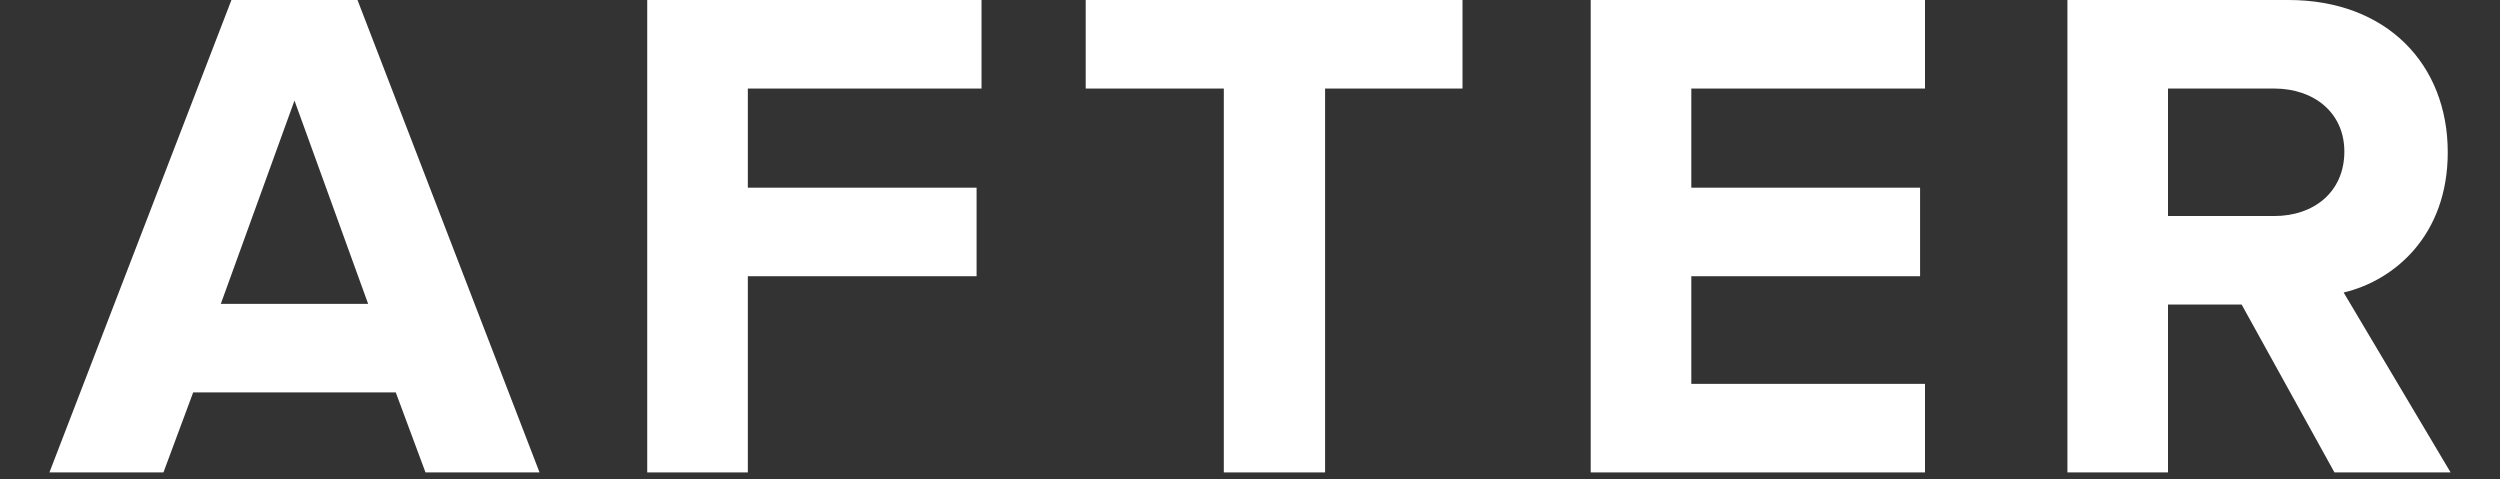
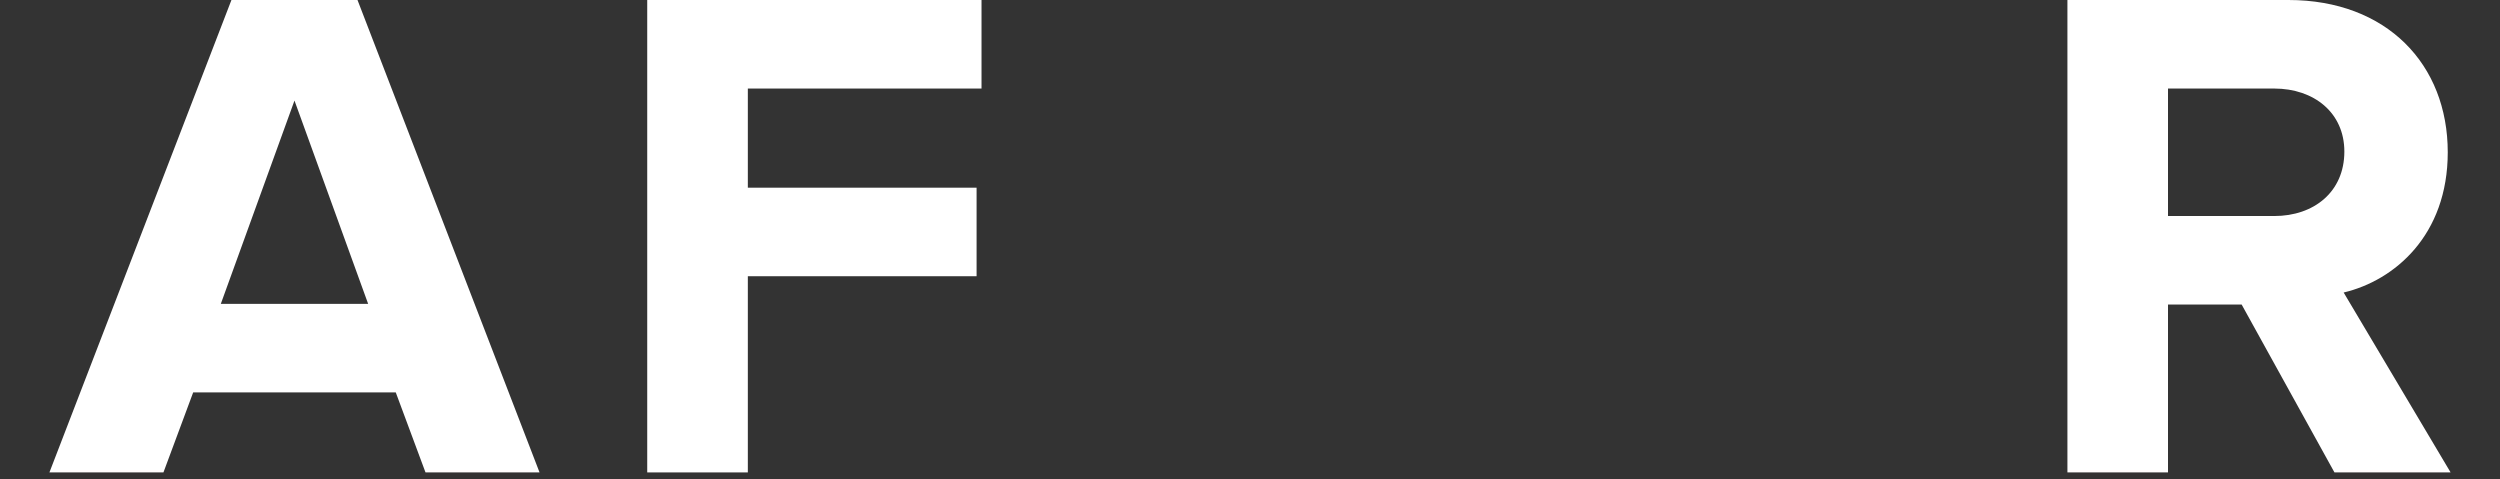
<svg xmlns="http://www.w3.org/2000/svg" version="1.1" id="Layer_1" x="0px" y="0px" width="120px" height="23px" viewBox="0 0 120 23" enable-background="new 0 0 120 23" xml:space="preserve">
  <rect x="0" y="0" width="120" height="23" fill="#333333" stroke="none" />
  <path fill="#FFFFFF" d="M20.424,22.676l-1.428-3.842H9.273l-1.428,3.842H2.372L11.109,0h6.051l8.738,22.676H20.424z M14.135,4.827  l-3.536,9.758h7.072L14.135,4.827z" />
  <polygon fill="#FFFFFF" points="31.067,22.676 31.067,0 47.113,0 47.113,4.25 35.896,4.25 35.896,9.009 46.876,9.009 46.876,13.259   35.896,13.259 35.896,22.676 " />
-   <polygon fill="#FFFFFF" points="58.743,22.676 58.743,4.25 52.114,4.25 52.114,0 70.2,0 70.2,4.25 63.604,4.25 63.604,22.676 " />
-   <polygon fill="#FFFFFF" points="76.354,22.676 76.354,0 92.4,0 92.4,4.25 81.183,4.25 81.183,9.009 92.164,9.009 92.164,13.259   81.183,13.259 81.183,18.426 92.4,18.426 92.4,22.676 " />
  <path fill="#FFFFFF" d="M112.053,22.675l-4.454-8.057h-3.535v8.057h-4.828V0h10.607c4.726,0,7.649,3.093,7.649,7.309  c0,3.978-2.549,6.153-4.997,6.732l5.133,8.634H112.053z M112.529,7.275c0-1.87-1.462-3.025-3.366-3.025h-5.099v6.119h5.099  C111.067,10.37,112.529,9.212,112.529,7.275" />
</svg>